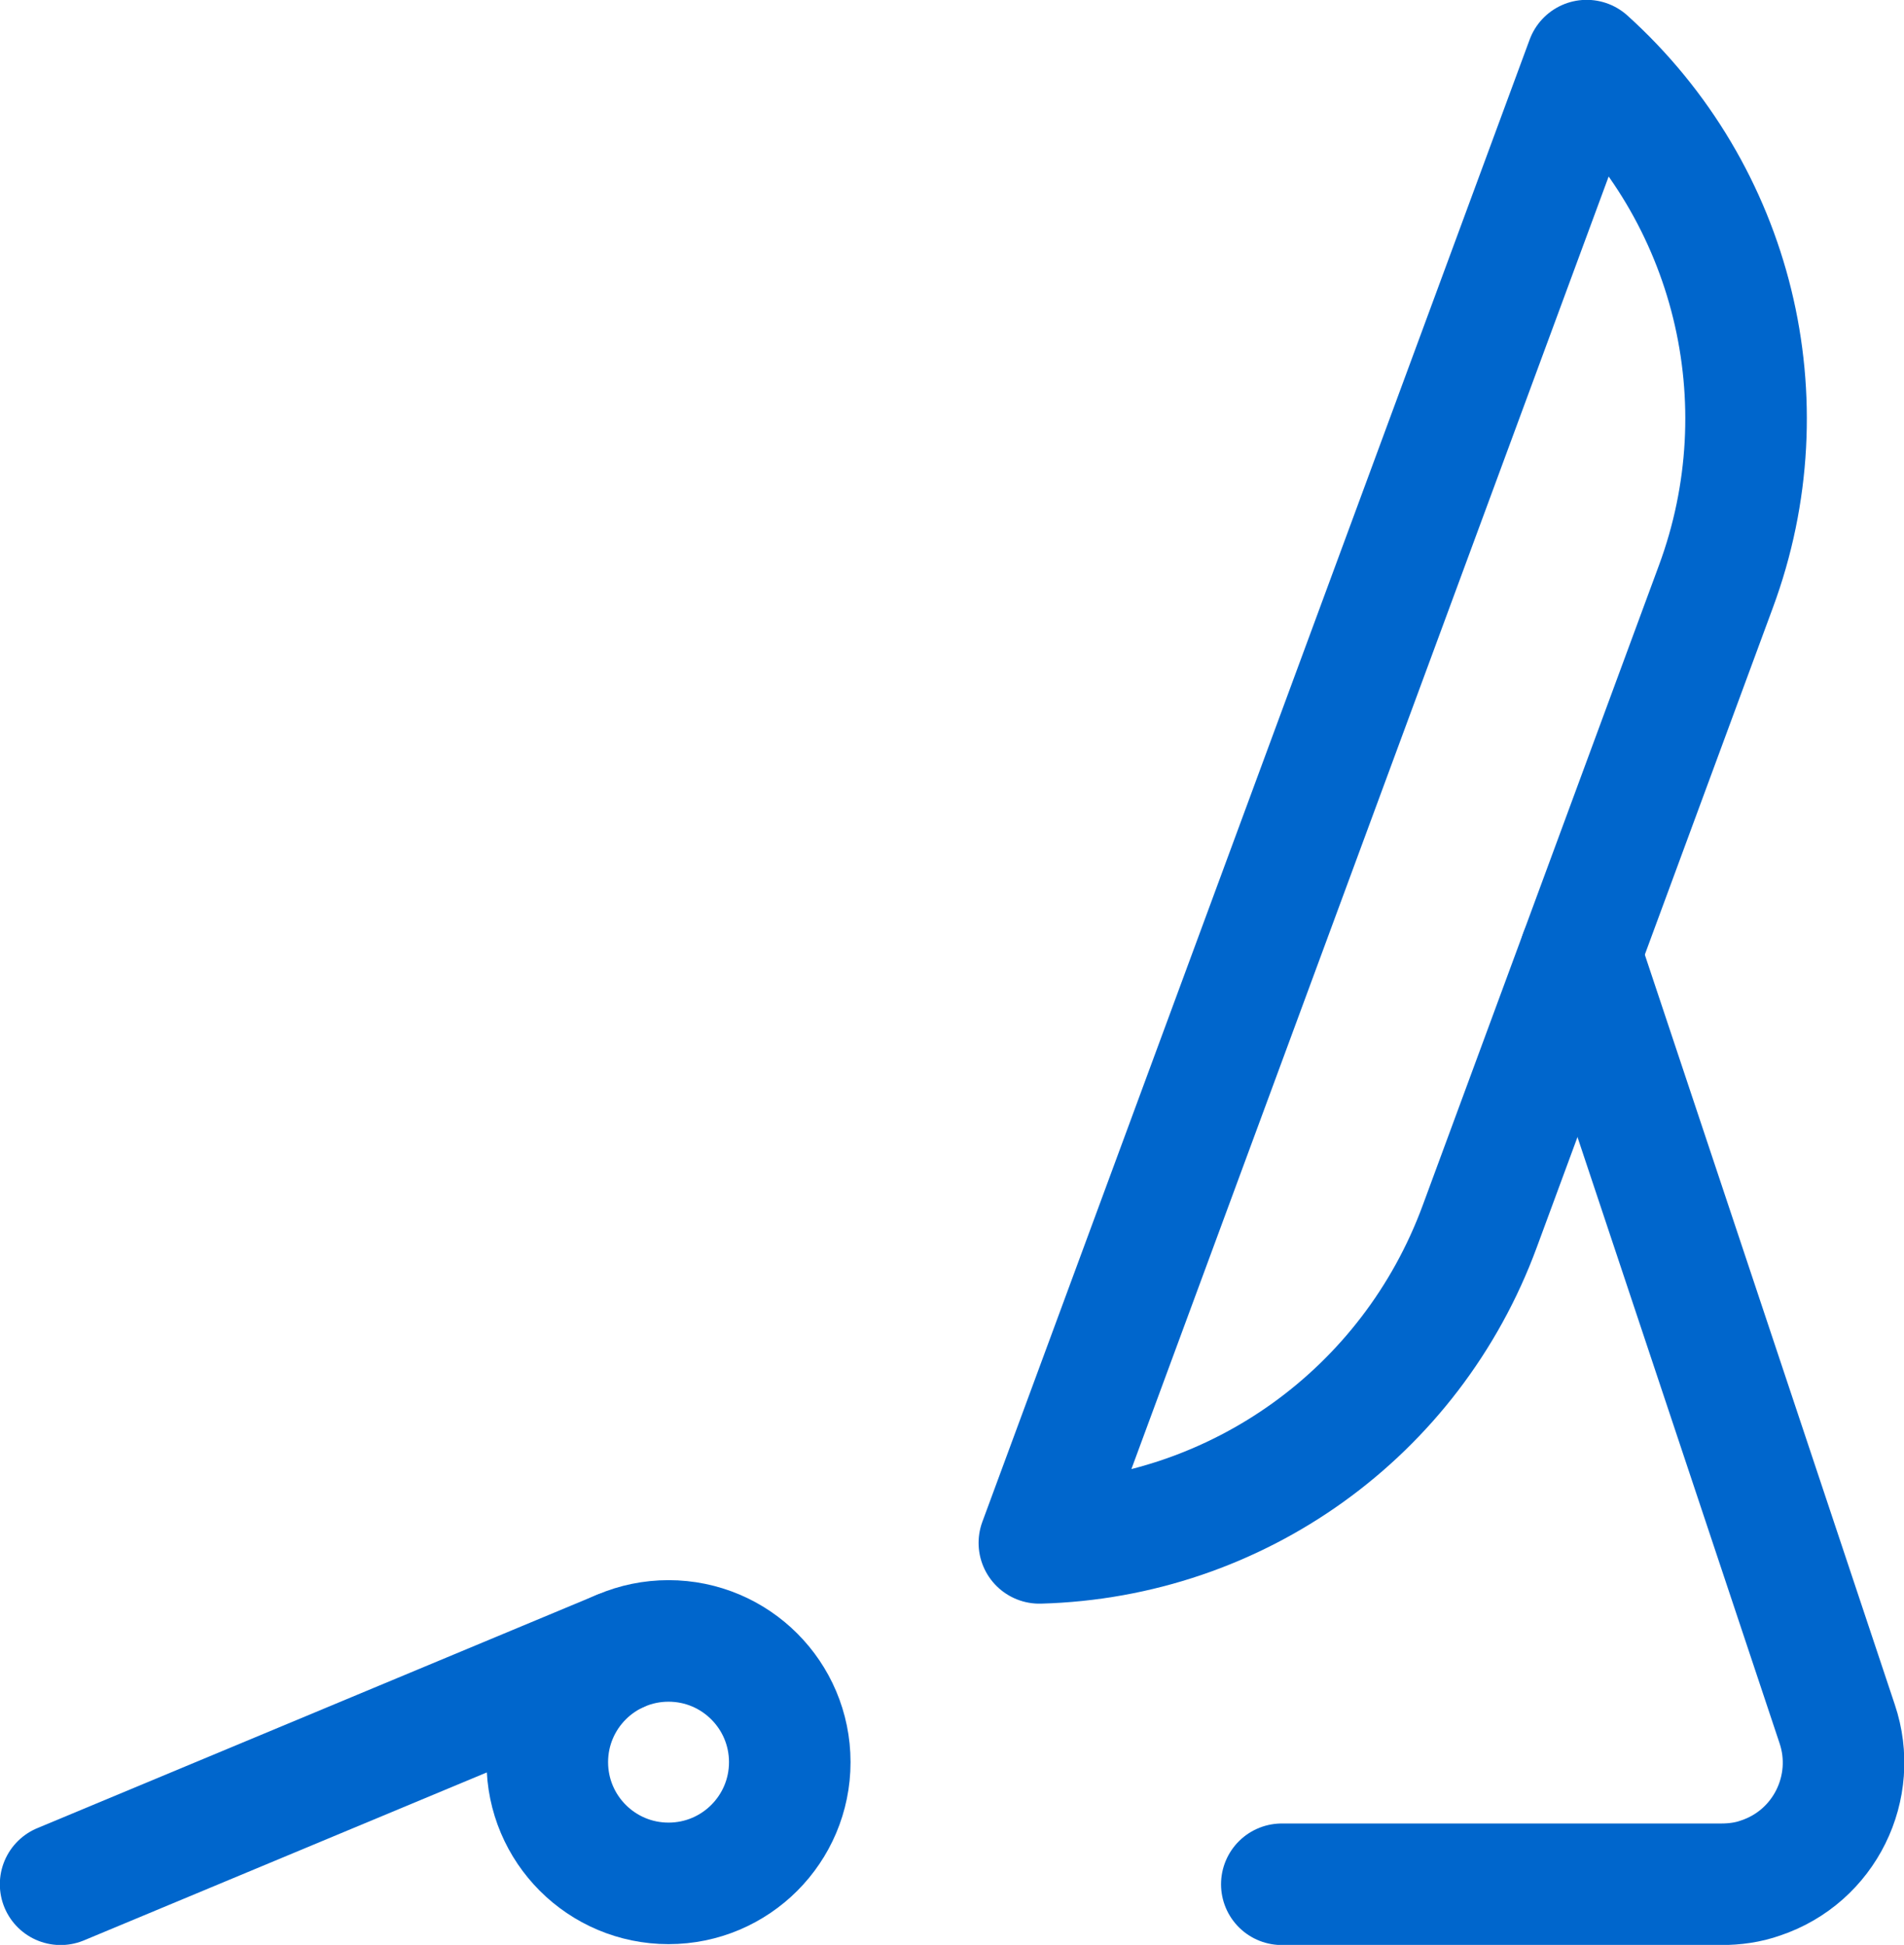
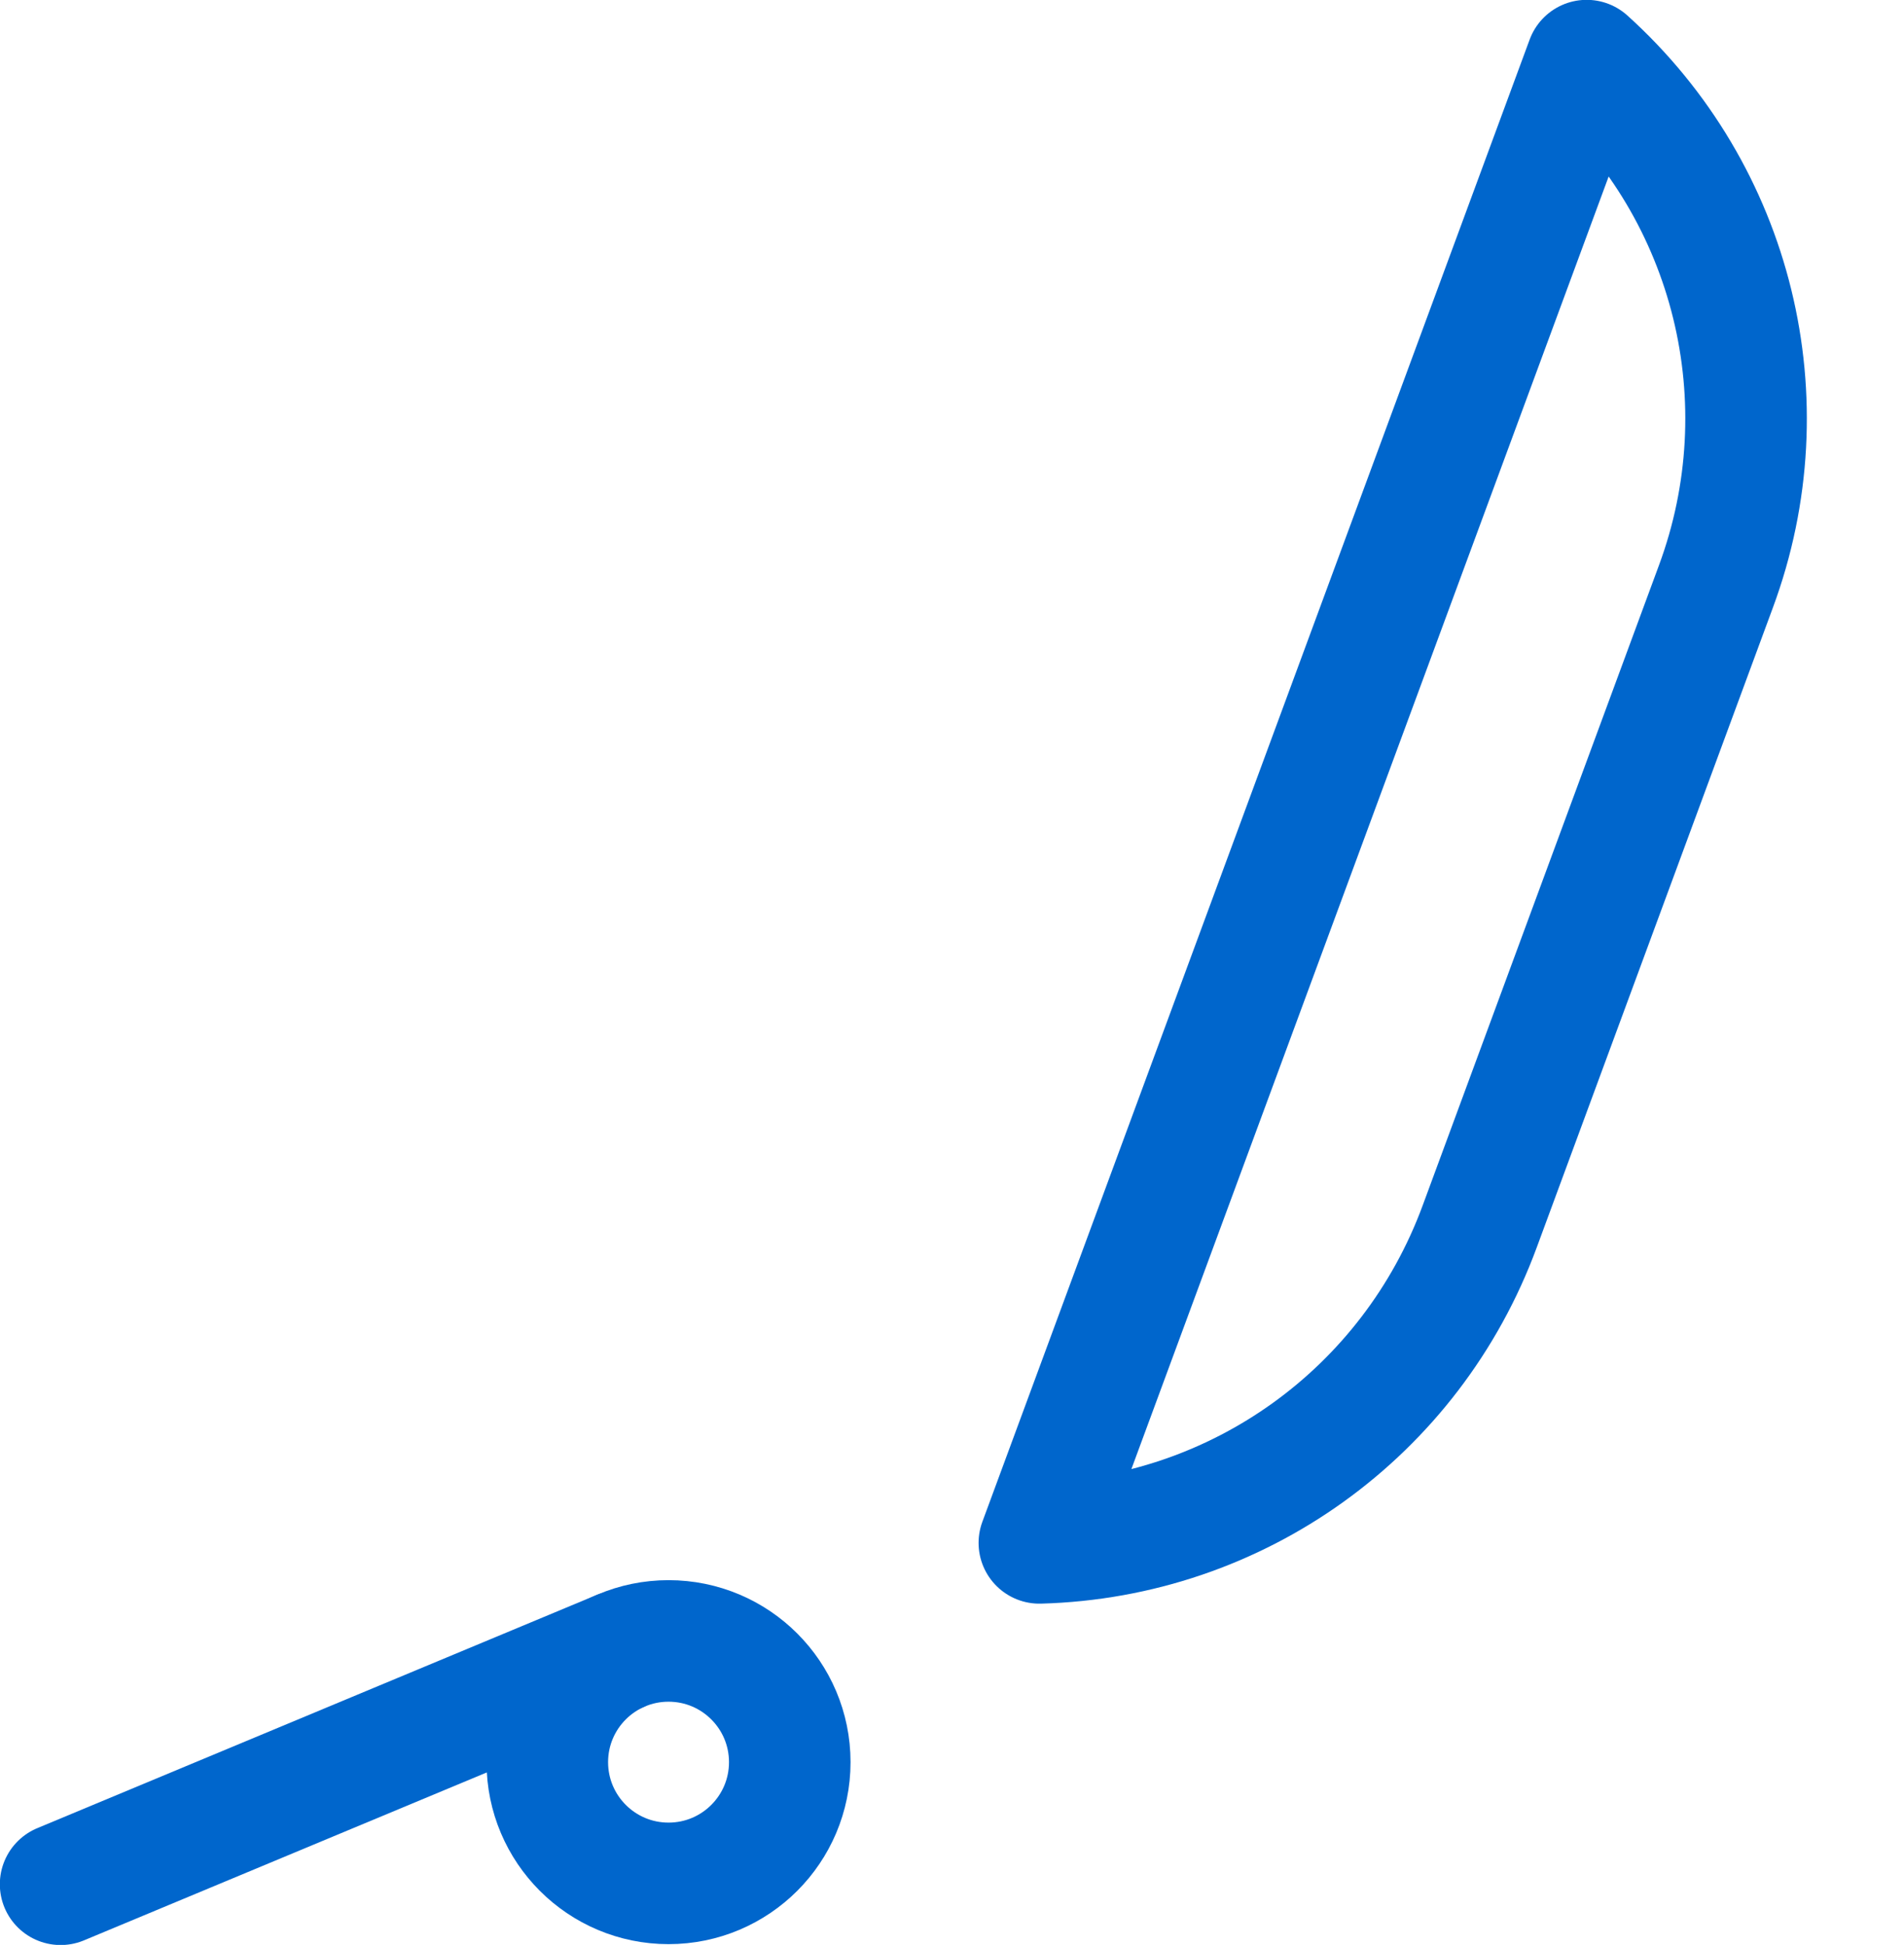
<svg xmlns="http://www.w3.org/2000/svg" version="1.1" id="Layer_1" x="0px" y="0px" viewBox="0 0 213.6 218.2" style="enable-background:new 0 0 213.6 218.2;" xml:space="preserve">
  <style type="text/css">
	.st0{fill:none;stroke:#0066CC;stroke-width:13.636;stroke-linecap:round;stroke-linejoin:round;}
</style>
  <path class="st0" d="M178,6.8l-61.4,166.3c22.2-0.6,41.7-14.6,49.4-35.5l26.5-71.8C200.2,45,194.5,21.7,178,6.8z" />
-   <path class="st0" d="M177.3,107l28.8,86.4c2.4,7.1-1.4,14.9-8.6,17.3c-1.4,0.5-2.9,0.7-4.4,0.7h-49.3" />
  <circle class="st0" cx="75" cy="197.7" r="13.6" />
  <line class="st0" x1="6.8" y1="211.4" x2="69.4" y2="185.3" />
</svg>